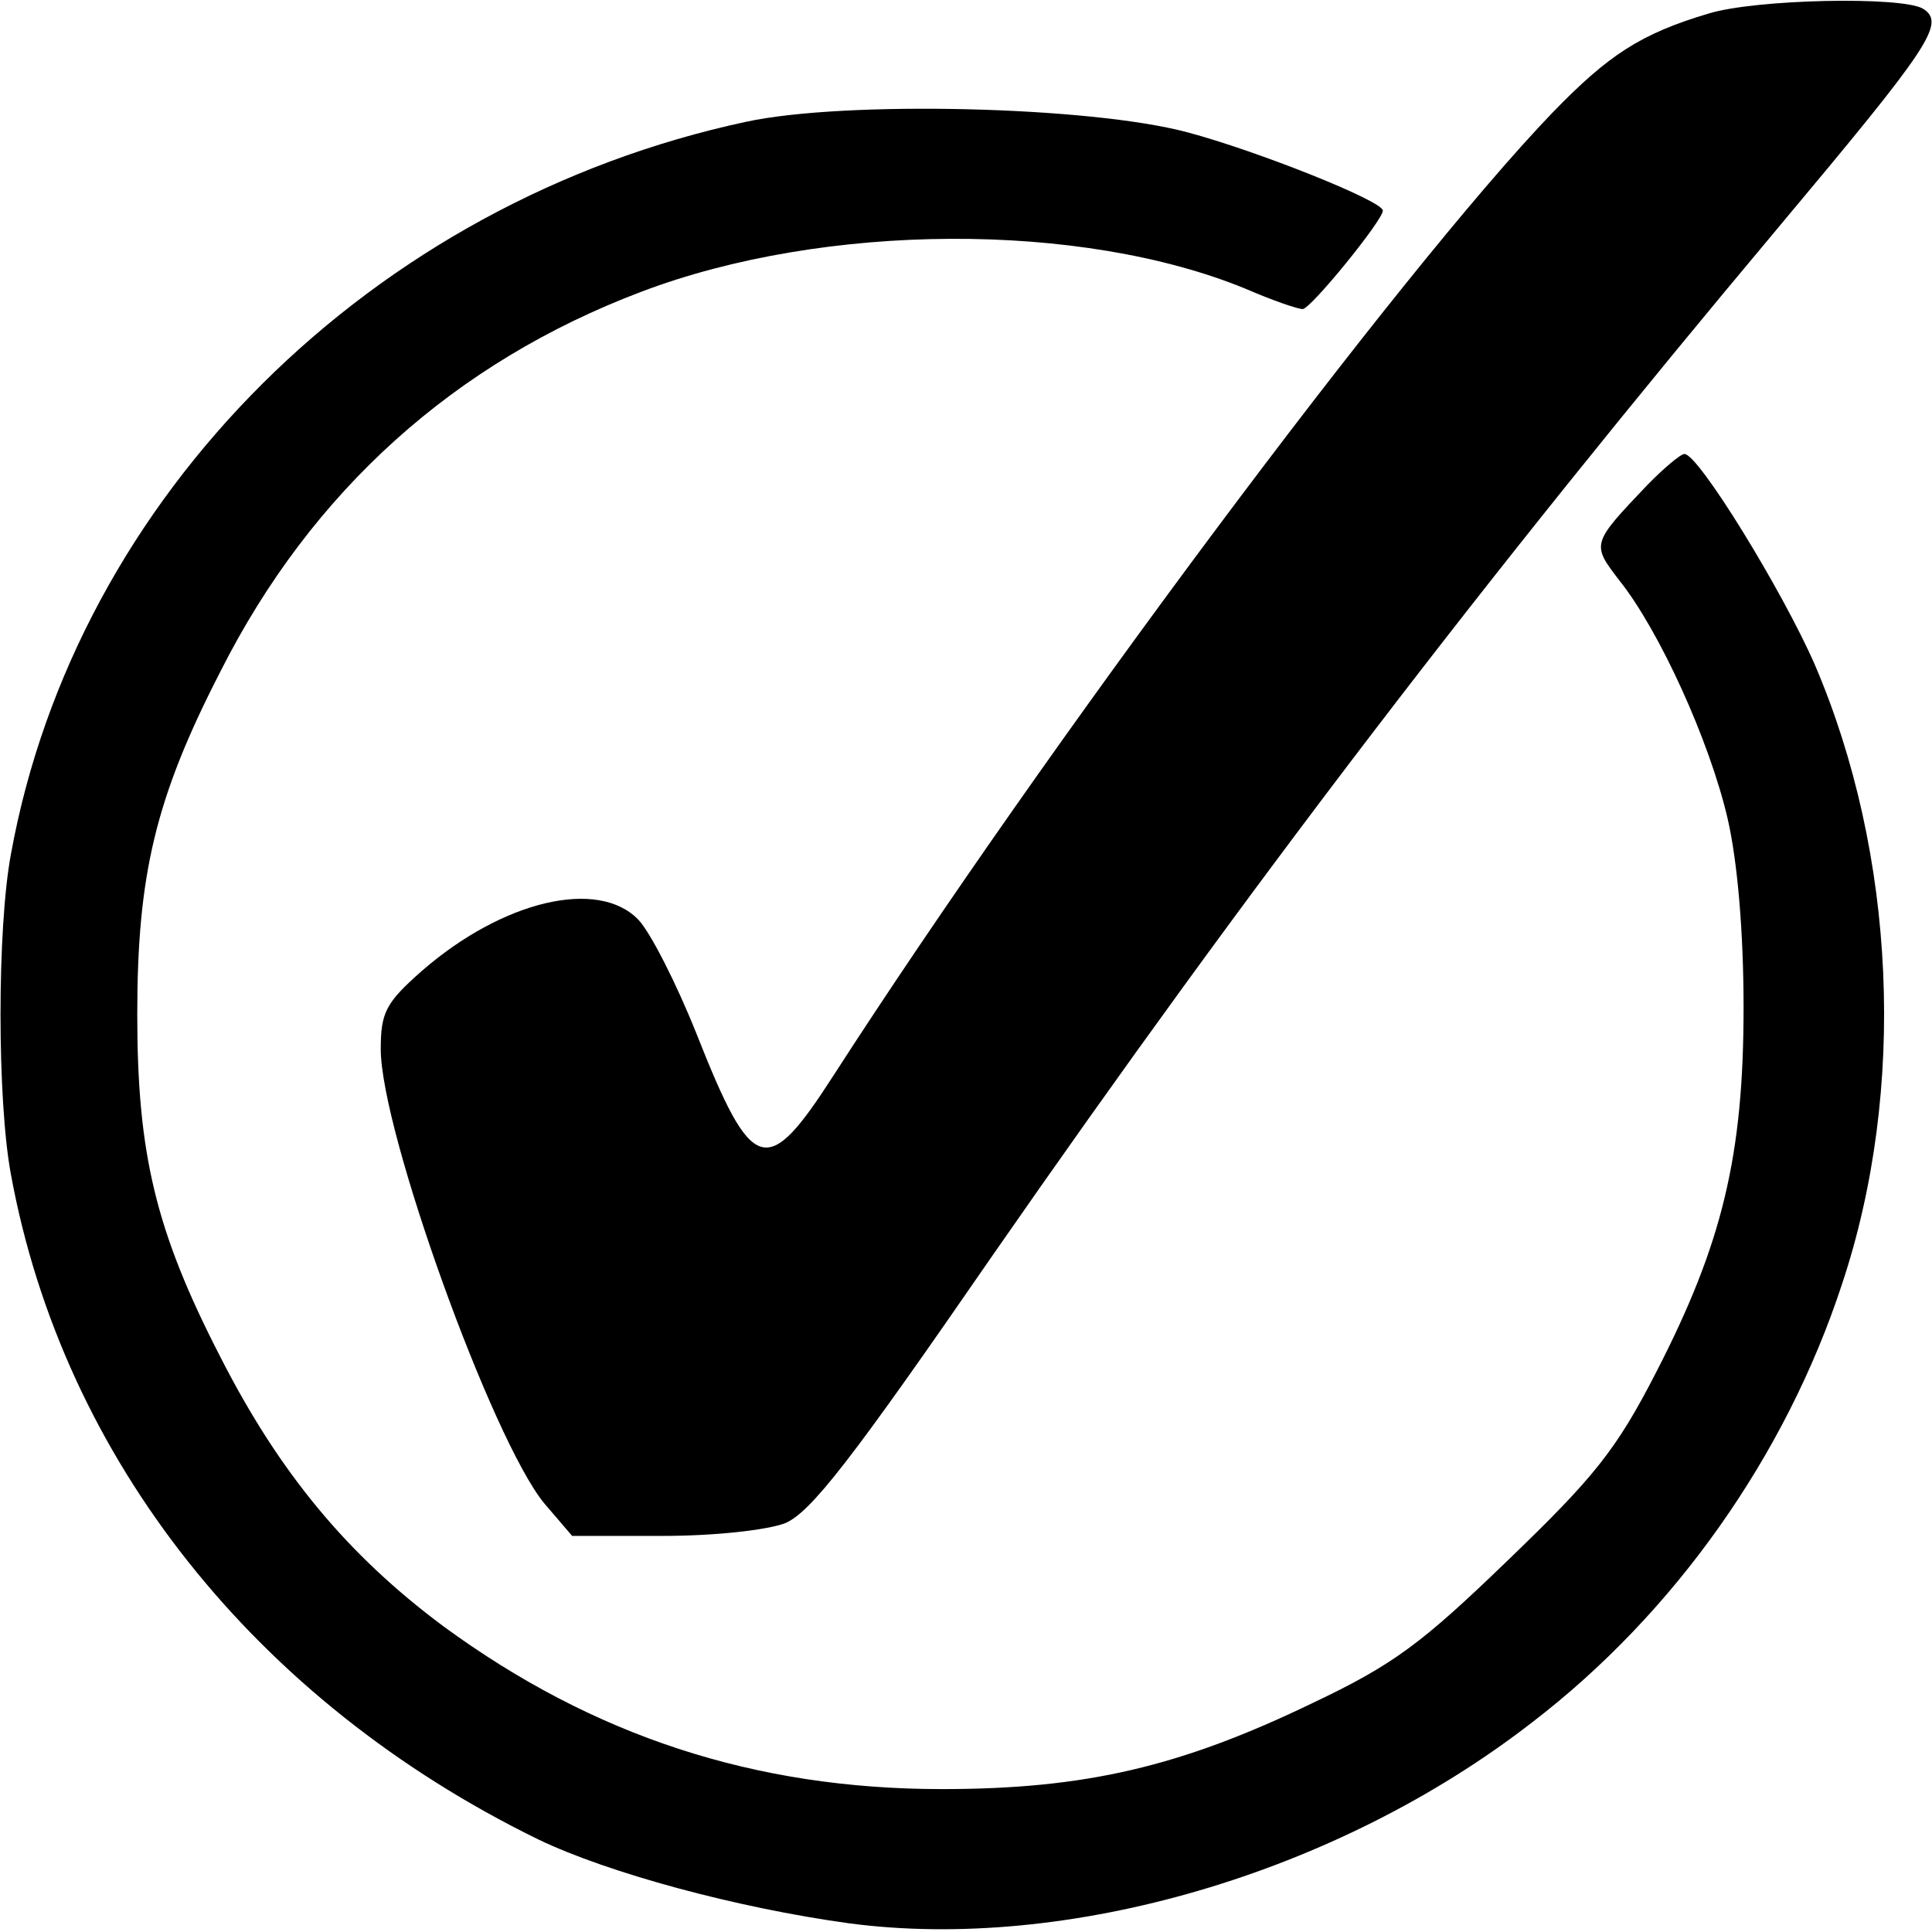
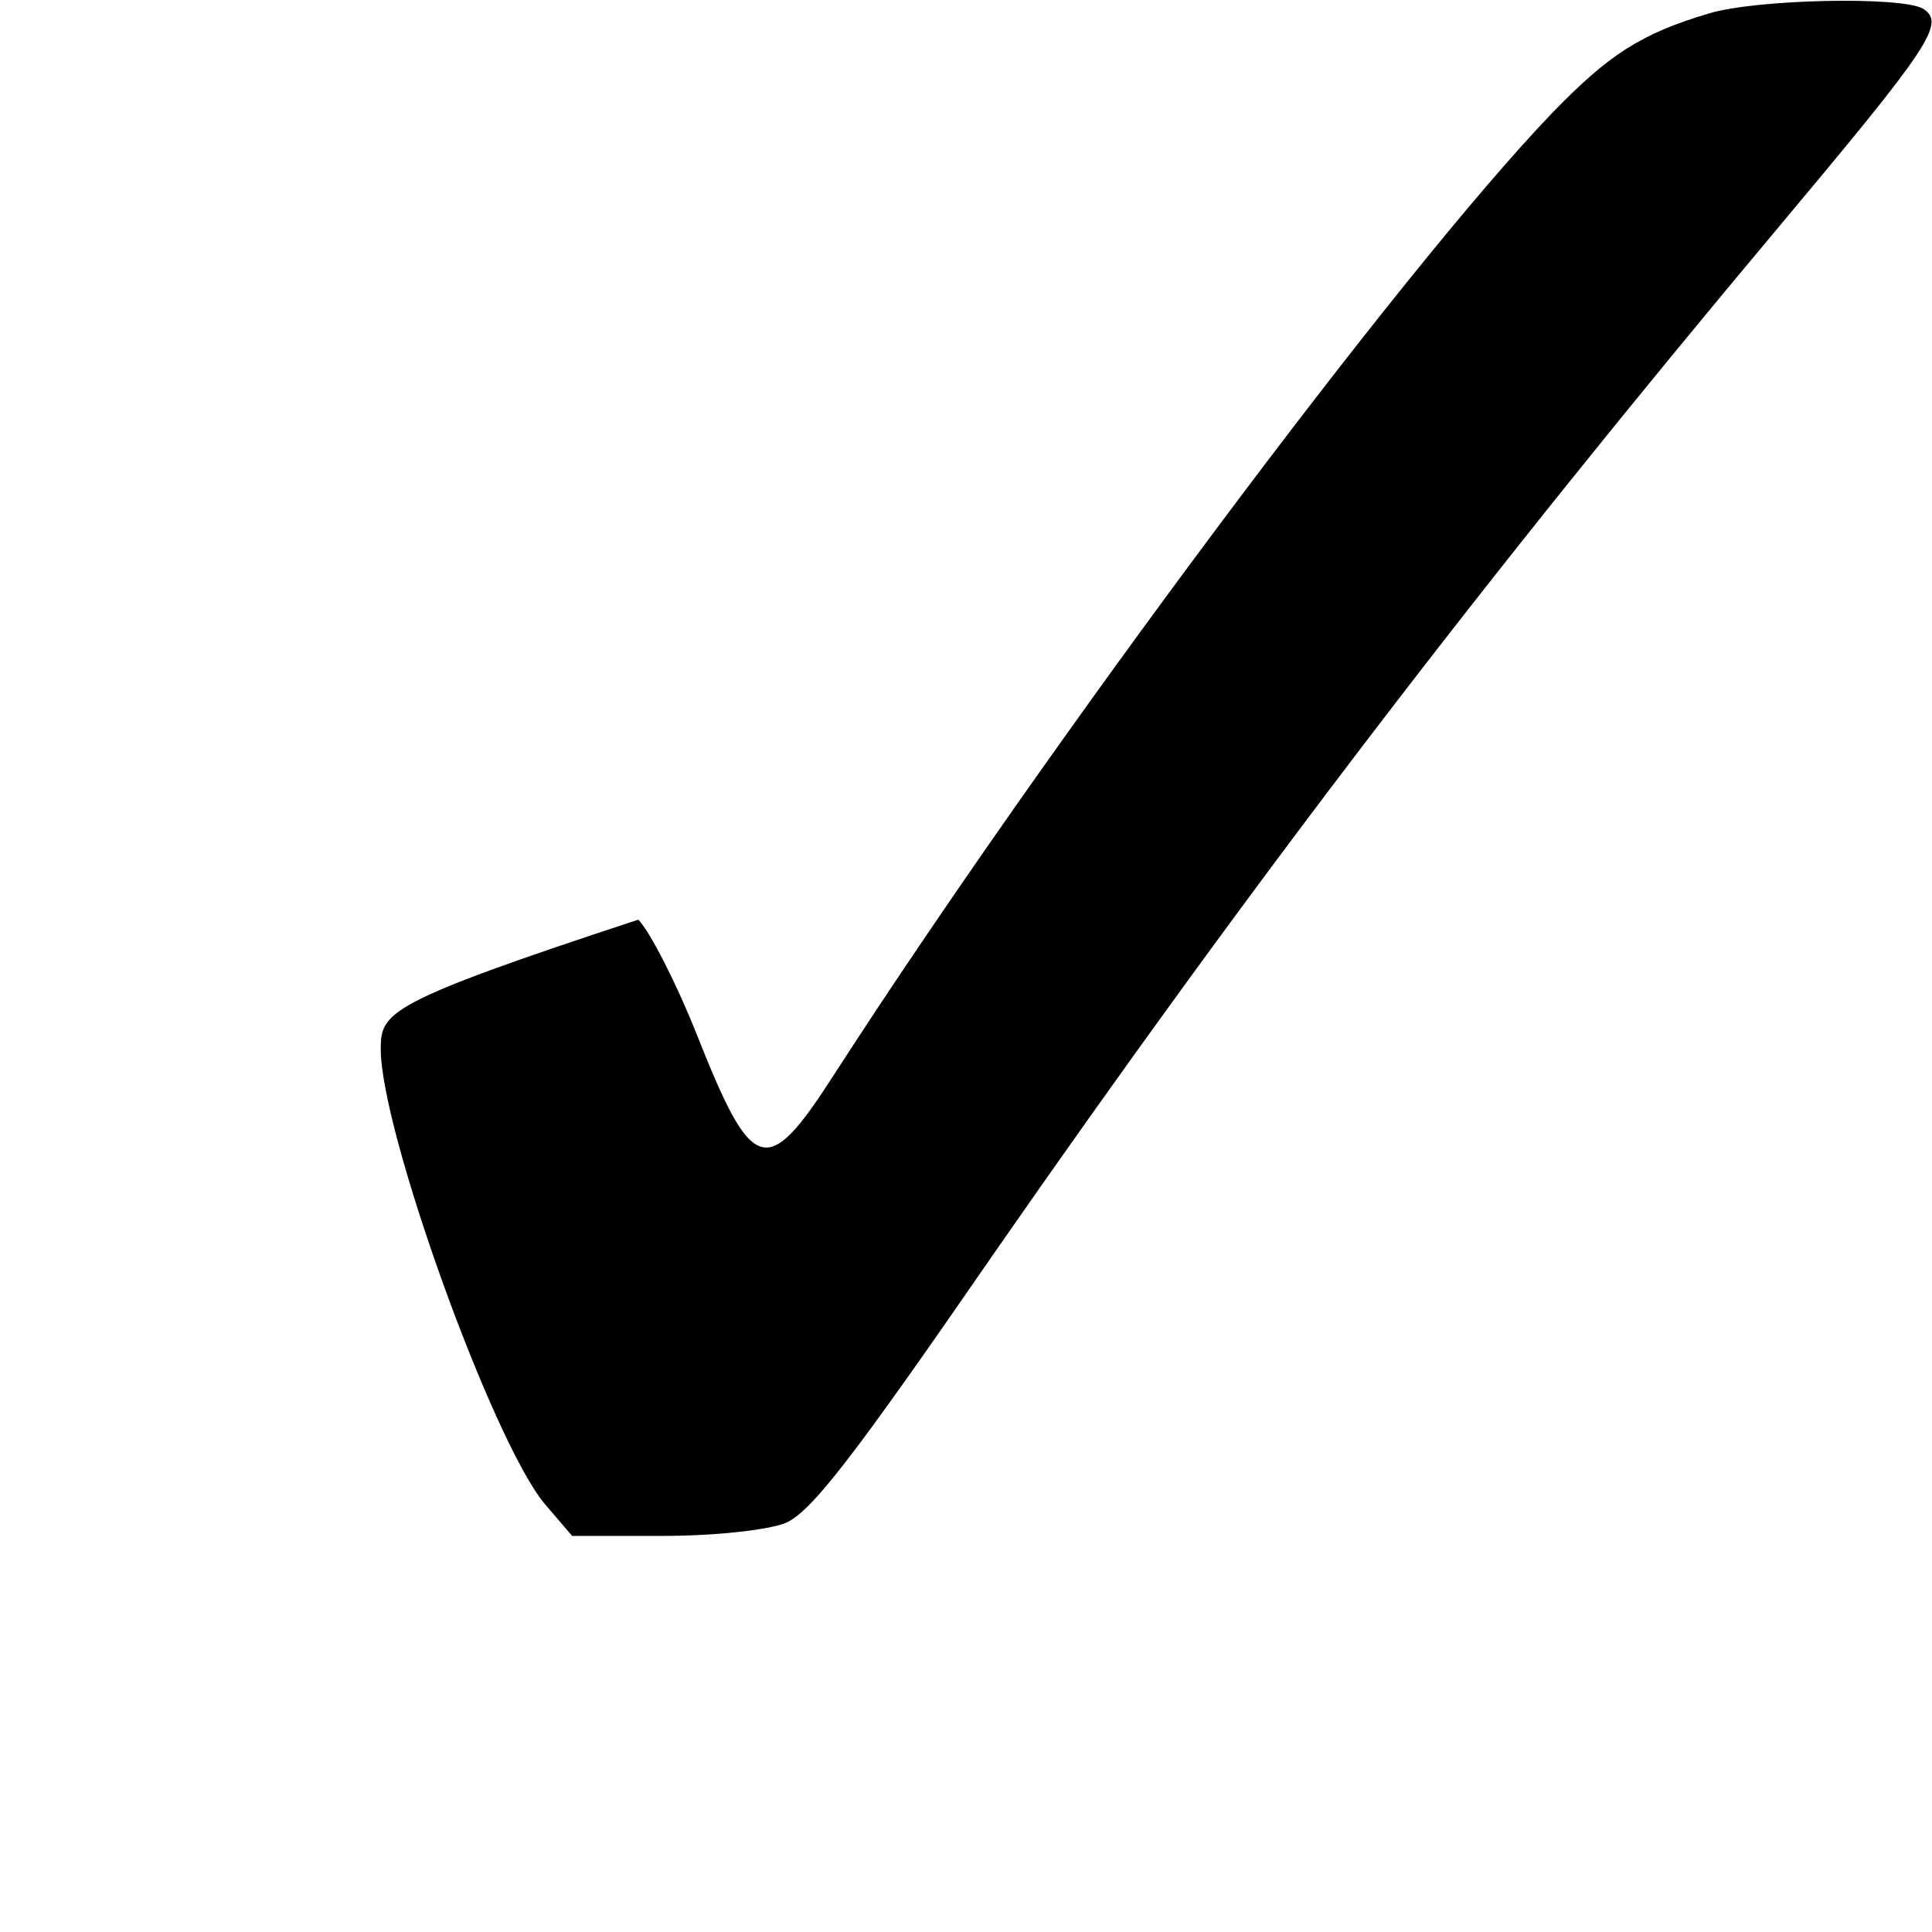
<svg xmlns="http://www.w3.org/2000/svg" width="64px" height="64px" viewBox="0 0 64 64" version="1.1">
  <g id="surface1">
-     <path style=" stroke:none;fill-rule:nonzero;fill:rgb(0%,0%,0%);fill-opacity:1;" d="M 56.598 0.449 C 54.34 1.121 53.277 1.824 51.418 3.742 C 46.375 8.992 34.656 24.703 27.617 35.617 C 25.395 39.07 24.93 38.945 23.07 34.238 C 22.406 32.574 21.543 30.879 21.145 30.465 C 19.816 29.09 16.664 29.824 13.977 32.16 C 12.781 33.215 12.613 33.535 12.613 34.754 C 12.613 37.473 16.297 47.68 18.023 49.793 L 18.953 50.879 L 21.941 50.879 C 23.703 50.879 25.359 50.688 25.992 50.465 C 26.855 50.113 28.215 48.352 32.895 41.566 C 41.426 29.281 49.262 19.039 58.922 7.52 C 63.934 1.535 64.465 0.77 63.703 0.289 C 63.004 -0.129 58.156 -0.031 56.598 0.449 Z M 56.598 0.449 " />
-     <path style=" stroke:none;fill-rule:nonzero;fill:rgb(0%,0%,0%);fill-opacity:1;" d="M 24.73 4.031 C 12.316 6.688 2.523 16.414 0.363 28.289 C -0.098 30.754 -0.098 36.449 0.363 38.91 C 2.09 48.32 8.465 56.352 17.824 60.93 C 20.148 62.047 24.398 63.199 28.117 63.711 C 35.352 64.672 44.281 62.078 50.754 57.055 C 55.469 53.441 59.152 48.223 61.012 42.559 C 63.172 36.098 62.805 28.289 60.117 22.016 C 59.055 19.586 56.266 15.039 55.801 15.039 C 55.668 15.039 55.105 15.52 54.574 16.062 C 52.715 18.016 52.715 18.016 53.645 19.23 C 54.973 20.895 56.629 24.543 57.227 27.105 C 57.559 28.543 57.758 30.879 57.758 33.375 C 57.758 38.273 57.062 41.184 54.871 45.441 C 53.543 48.031 52.812 48.93 49.957 51.68 C 47.105 54.434 46.176 55.137 43.484 56.414 C 39.105 58.527 35.949 59.266 31.203 59.266 C 24.996 59.266 19.652 57.504 14.707 53.887 C 11.52 51.52 9.262 48.801 7.305 44.961 C 5.145 40.77 4.547 38.207 4.547 33.602 C 4.547 28.992 5.145 26.434 7.305 22.238 C 10.324 16.258 15.07 12 21.246 9.664 C 27.32 7.359 35.816 7.328 41.262 9.566 C 42.156 9.953 42.988 10.238 43.152 10.238 C 43.418 10.238 45.809 7.297 45.809 6.977 C 45.809 6.656 41.625 4.992 39.336 4.383 C 36.117 3.52 28.016 3.328 24.73 4.031 Z M 24.73 4.031 " />
+     <path style=" stroke:none;fill-rule:nonzero;fill:rgb(0%,0%,0%);fill-opacity:1;" d="M 56.598 0.449 C 54.34 1.121 53.277 1.824 51.418 3.742 C 46.375 8.992 34.656 24.703 27.617 35.617 C 25.395 39.07 24.93 38.945 23.07 34.238 C 22.406 32.574 21.543 30.879 21.145 30.465 C 12.781 33.215 12.613 33.535 12.613 34.754 C 12.613 37.473 16.297 47.68 18.023 49.793 L 18.953 50.879 L 21.941 50.879 C 23.703 50.879 25.359 50.688 25.992 50.465 C 26.855 50.113 28.215 48.352 32.895 41.566 C 41.426 29.281 49.262 19.039 58.922 7.52 C 63.934 1.535 64.465 0.77 63.703 0.289 C 63.004 -0.129 58.156 -0.031 56.598 0.449 Z M 56.598 0.449 " />
  </g>
</svg>